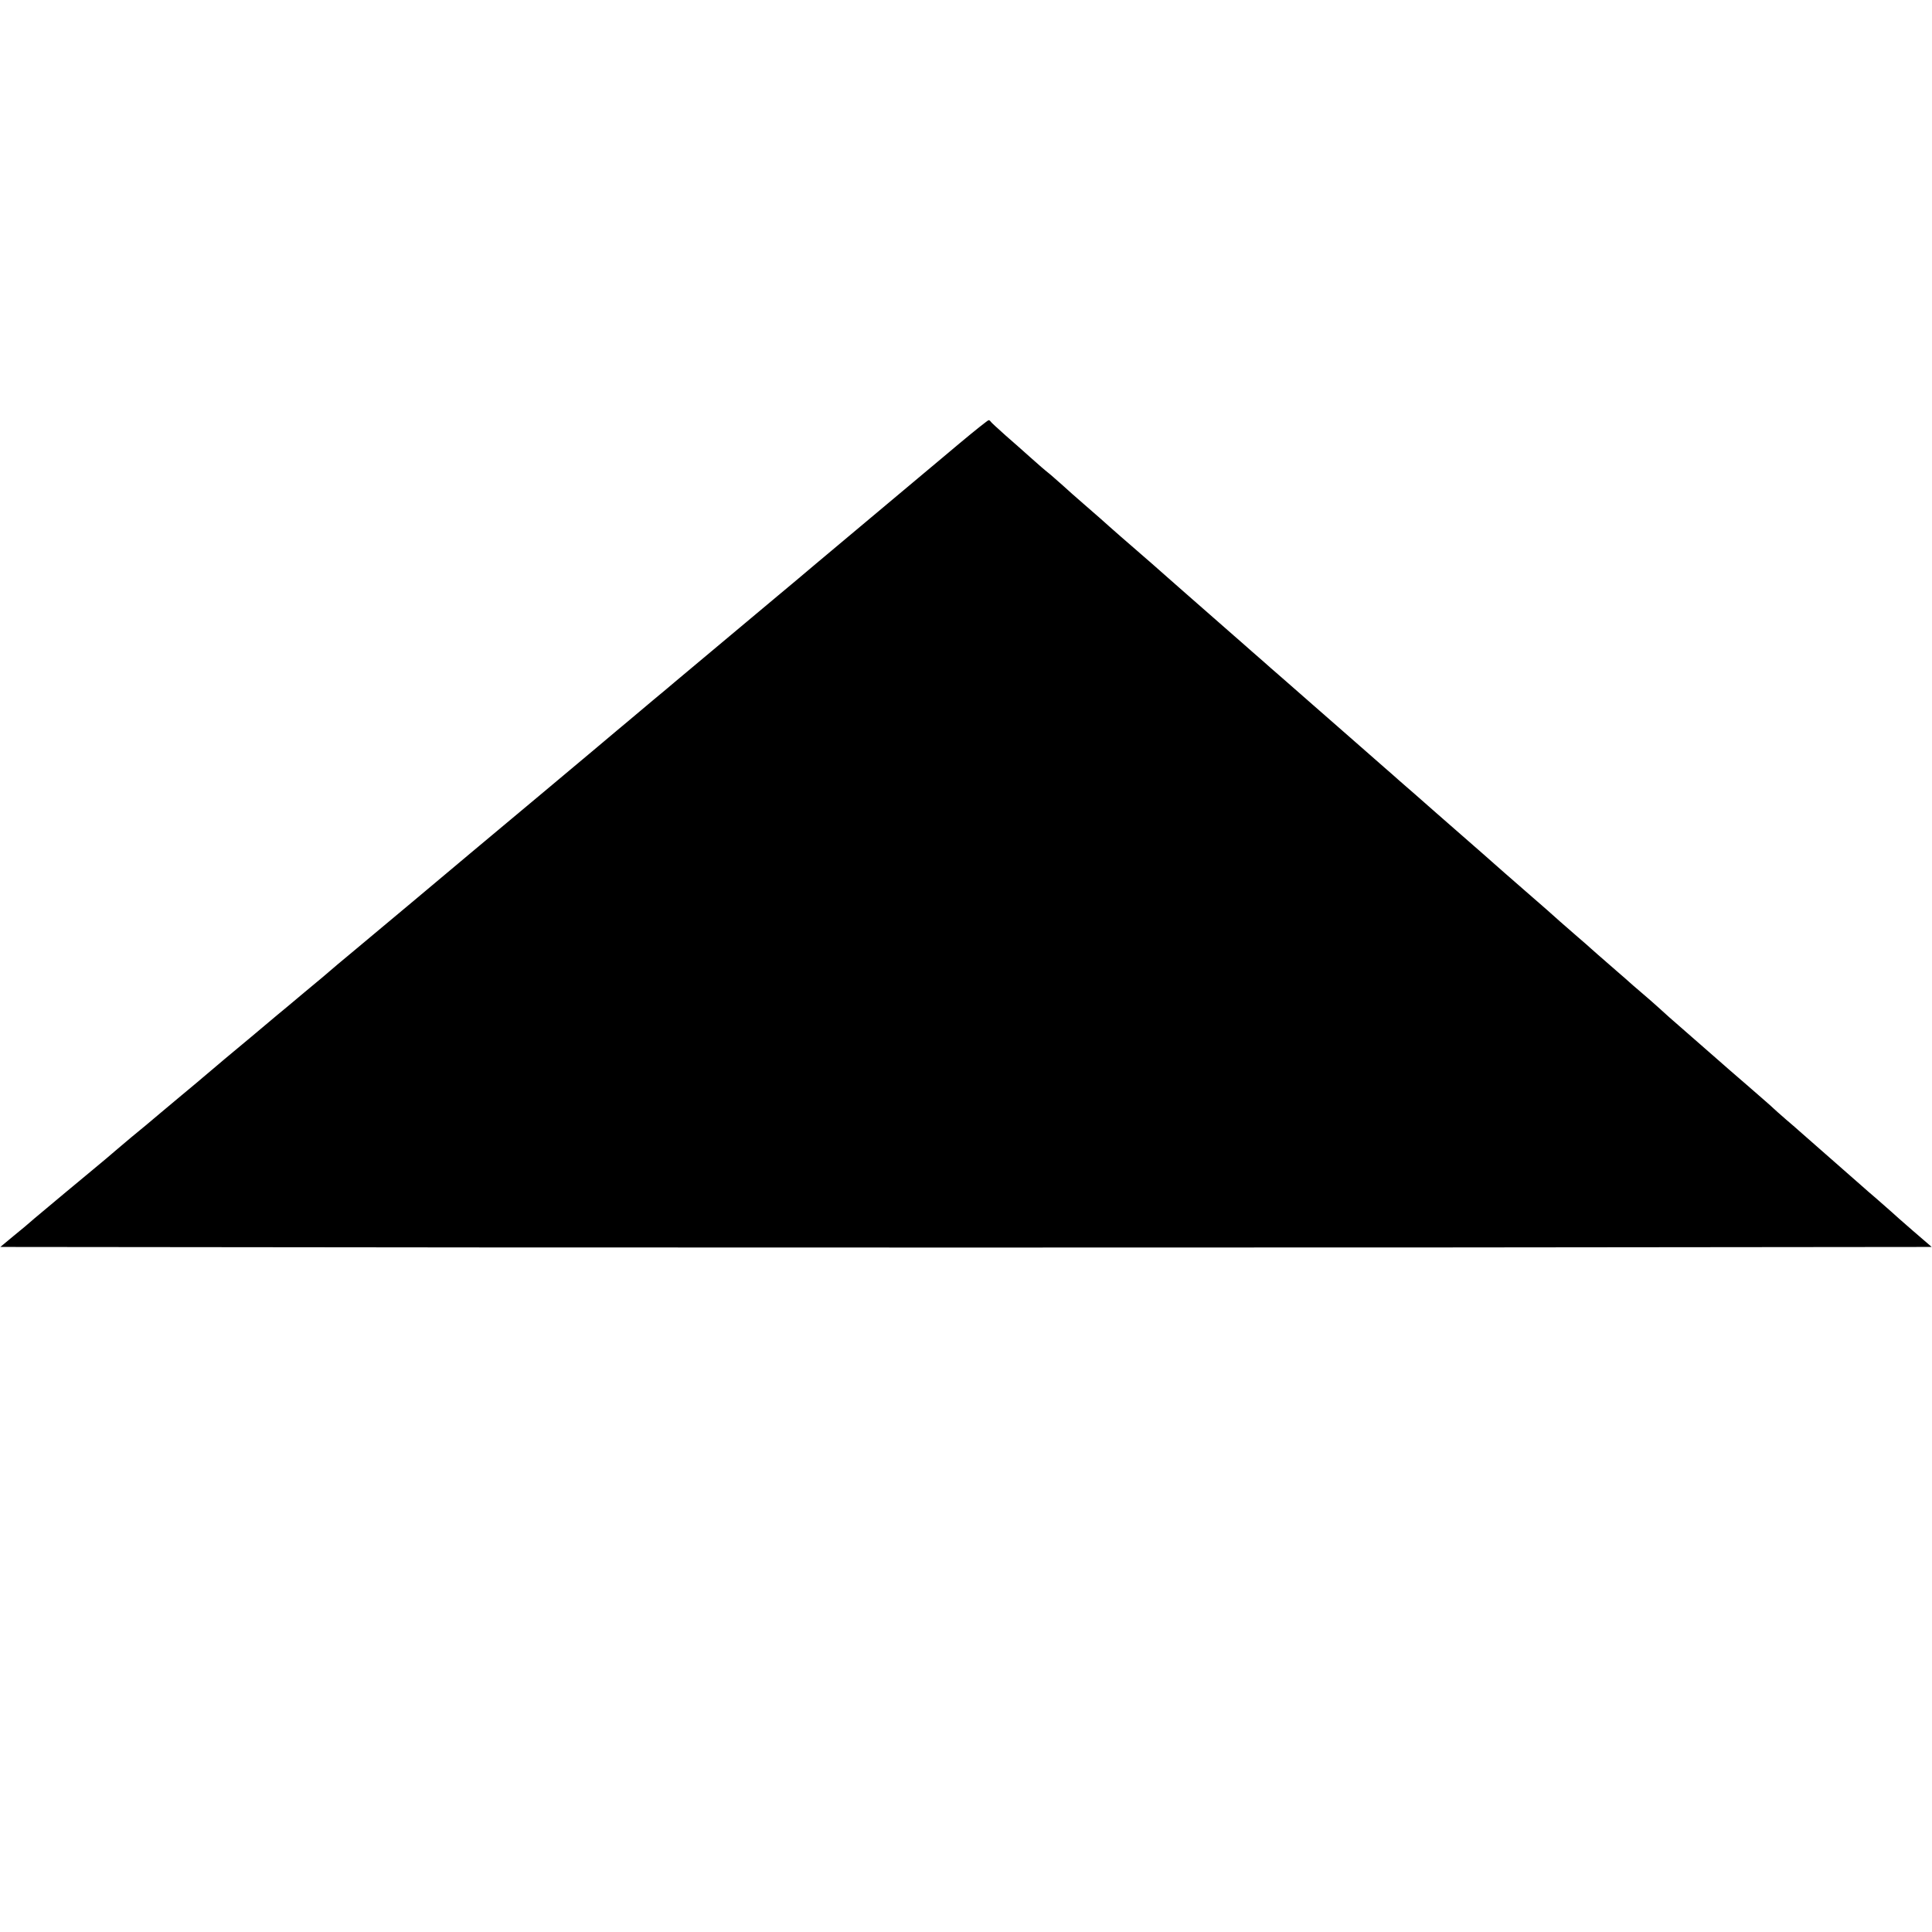
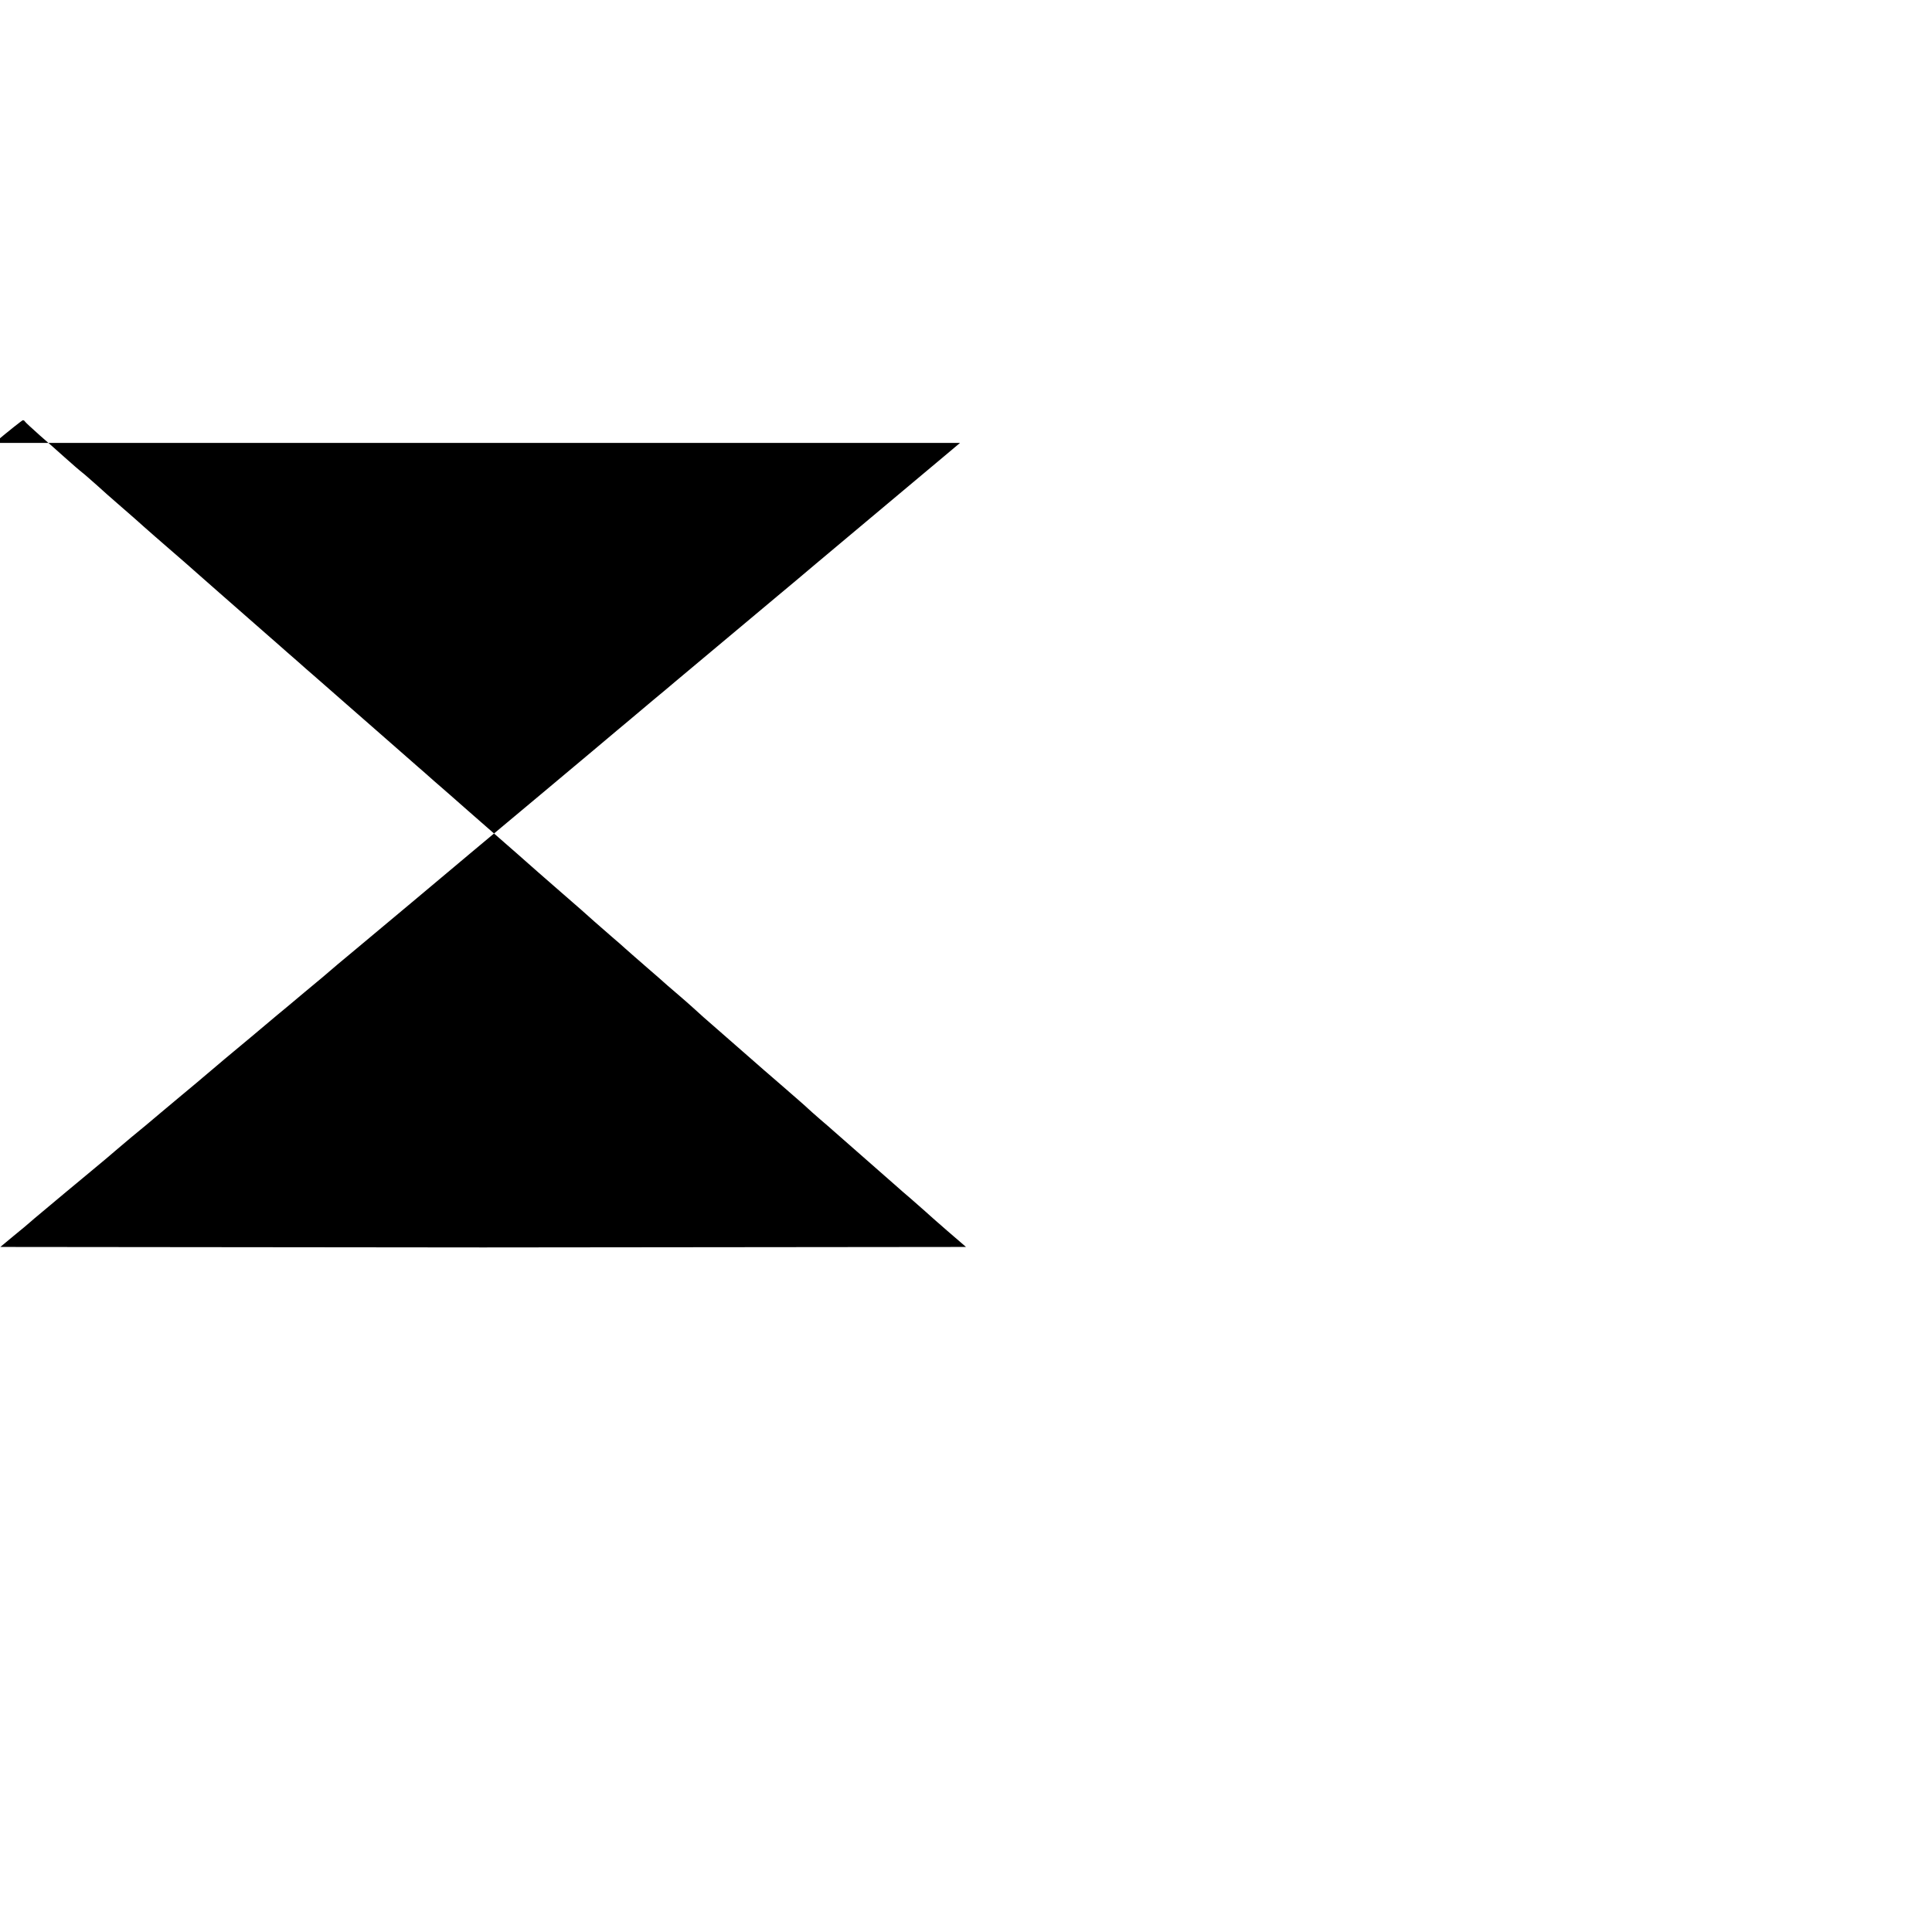
<svg xmlns="http://www.w3.org/2000/svg" version="1.0" width="1200pt" height="1200pt" viewBox="0 0 1200 1200" preserveAspectRatio="xMidYMid meet">
  <g transform="translate(0,1200) scale(0.1,-0.1)" fill="#000000" stroke="none">
-     <path d="M5963 9249 c-92 -77 -190 -160 -217 -182 -27 -23 -180 -151 -340 -285 -160 -134 -313 -262 -340 -285 -104 -88 -136 -115 -237 -199 -146 -122 -614 -514 -639 -535 -14 -12 -74 -63 -135 -113 -60 -51 -126 -106 -145 -122 -19 -16 -55 -46 -79 -66 -24 -21 -231 -194 -460 -386 -229 -191 -432 -361 -451 -377 -19 -16 -53 -45 -75 -63 -68 -58 -493 -413 -645 -540 -80 -66 -147 -123 -150 -126 -3 -3 -72 -62 -155 -130 -82 -69 -161 -135 -175 -146 -29 -25 -295 -248 -325 -272 -11 -10 -50 -42 -85 -72 -35 -30 -74 -62 -85 -72 -11 -9 -54 -45 -96 -80 -41 -34 -99 -83 -129 -108 -30 -25 -72 -61 -95 -80 -23 -19 -64 -53 -91 -75 -26 -22 -64 -54 -84 -71 -19 -17 -109 -93 -200 -168 -91 -75 -174 -145 -185 -154 -11 -9 -47 -39 -80 -67 -33 -27 -68 -57 -78 -66 -10 -9 -56 -48 -102 -85 l-83 -69 2999 -3 c1649 -1 4349 -1 5998 0 l2999 3 -116 100 c-63 55 -125 109 -136 120 -12 11 -53 47 -91 80 -39 33 -72 62 -75 65 -3 3 -95 84 -205 180 -110 96 -202 177 -205 180 -3 3 -36 32 -75 65 -38 33 -74 65 -80 71 -5 6 -80 71 -165 145 -85 73 -157 136 -160 139 -3 3 -39 34 -80 70 -41 36 -77 67 -80 70 -3 3 -39 34 -80 70 -76 66 -93 81 -152 135 -18 17 -65 57 -103 90 -39 33 -72 62 -75 65 -3 3 -39 35 -80 70 -107 93 -141 123 -160 140 -8 8 -45 40 -80 70 -35 30 -85 74 -110 96 -25 23 -121 108 -215 189 -93 81 -188 164 -210 184 -22 20 -74 65 -115 101 -41 36 -77 67 -80 70 -3 3 -39 34 -80 70 -41 36 -77 67 -80 70 -3 3 -59 52 -125 110 -66 57 -131 114 -145 127 -14 12 -34 30 -46 40 -12 10 -52 45 -90 79 -38 33 -125 110 -194 170 -69 60 -141 123 -160 140 -19 17 -78 69 -130 114 -52 45 -108 95 -125 109 -16 15 -68 60 -115 101 -47 41 -98 87 -115 101 -88 77 -238 209 -300 263 -38 34 -94 83 -125 110 -30 27 -69 61 -85 75 -171 148 -261 227 -265 231 -7 7 -84 75 -165 145 -38 33 -94 82 -124 110 -31 27 -64 56 -74 65 -52 42 -67 56 -127 109 -36 32 -105 94 -155 137 -49 44 -91 82 -93 87 -2 4 -7 7 -12 7 -4 0 -84 -63 -177 -141z" />
+     <path d="M5963 9249 c-92 -77 -190 -160 -217 -182 -27 -23 -180 -151 -340 -285 -160 -134 -313 -262 -340 -285 -104 -88 -136 -115 -237 -199 -146 -122 -614 -514 -639 -535 -14 -12 -74 -63 -135 -113 -60 -51 -126 -106 -145 -122 -19 -16 -55 -46 -79 -66 -24 -21 -231 -194 -460 -386 -229 -191 -432 -361 -451 -377 -19 -16 -53 -45 -75 -63 -68 -58 -493 -413 -645 -540 -80 -66 -147 -123 -150 -126 -3 -3 -72 -62 -155 -130 -82 -69 -161 -135 -175 -146 -29 -25 -295 -248 -325 -272 -11 -10 -50 -42 -85 -72 -35 -30 -74 -62 -85 -72 -11 -9 -54 -45 -96 -80 -41 -34 -99 -83 -129 -108 -30 -25 -72 -61 -95 -80 -23 -19 -64 -53 -91 -75 -26 -22 -64 -54 -84 -71 -19 -17 -109 -93 -200 -168 -91 -75 -174 -145 -185 -154 -11 -9 -47 -39 -80 -67 -33 -27 -68 -57 -78 -66 -10 -9 -56 -48 -102 -85 l-83 -69 2999 -3 l2999 3 -116 100 c-63 55 -125 109 -136 120 -12 11 -53 47 -91 80 -39 33 -72 62 -75 65 -3 3 -95 84 -205 180 -110 96 -202 177 -205 180 -3 3 -36 32 -75 65 -38 33 -74 65 -80 71 -5 6 -80 71 -165 145 -85 73 -157 136 -160 139 -3 3 -39 34 -80 70 -41 36 -77 67 -80 70 -3 3 -39 34 -80 70 -76 66 -93 81 -152 135 -18 17 -65 57 -103 90 -39 33 -72 62 -75 65 -3 3 -39 35 -80 70 -107 93 -141 123 -160 140 -8 8 -45 40 -80 70 -35 30 -85 74 -110 96 -25 23 -121 108 -215 189 -93 81 -188 164 -210 184 -22 20 -74 65 -115 101 -41 36 -77 67 -80 70 -3 3 -39 34 -80 70 -41 36 -77 67 -80 70 -3 3 -59 52 -125 110 -66 57 -131 114 -145 127 -14 12 -34 30 -46 40 -12 10 -52 45 -90 79 -38 33 -125 110 -194 170 -69 60 -141 123 -160 140 -19 17 -78 69 -130 114 -52 45 -108 95 -125 109 -16 15 -68 60 -115 101 -47 41 -98 87 -115 101 -88 77 -238 209 -300 263 -38 34 -94 83 -125 110 -30 27 -69 61 -85 75 -171 148 -261 227 -265 231 -7 7 -84 75 -165 145 -38 33 -94 82 -124 110 -31 27 -64 56 -74 65 -52 42 -67 56 -127 109 -36 32 -105 94 -155 137 -49 44 -91 82 -93 87 -2 4 -7 7 -12 7 -4 0 -84 -63 -177 -141z" />
  </g>
</svg>